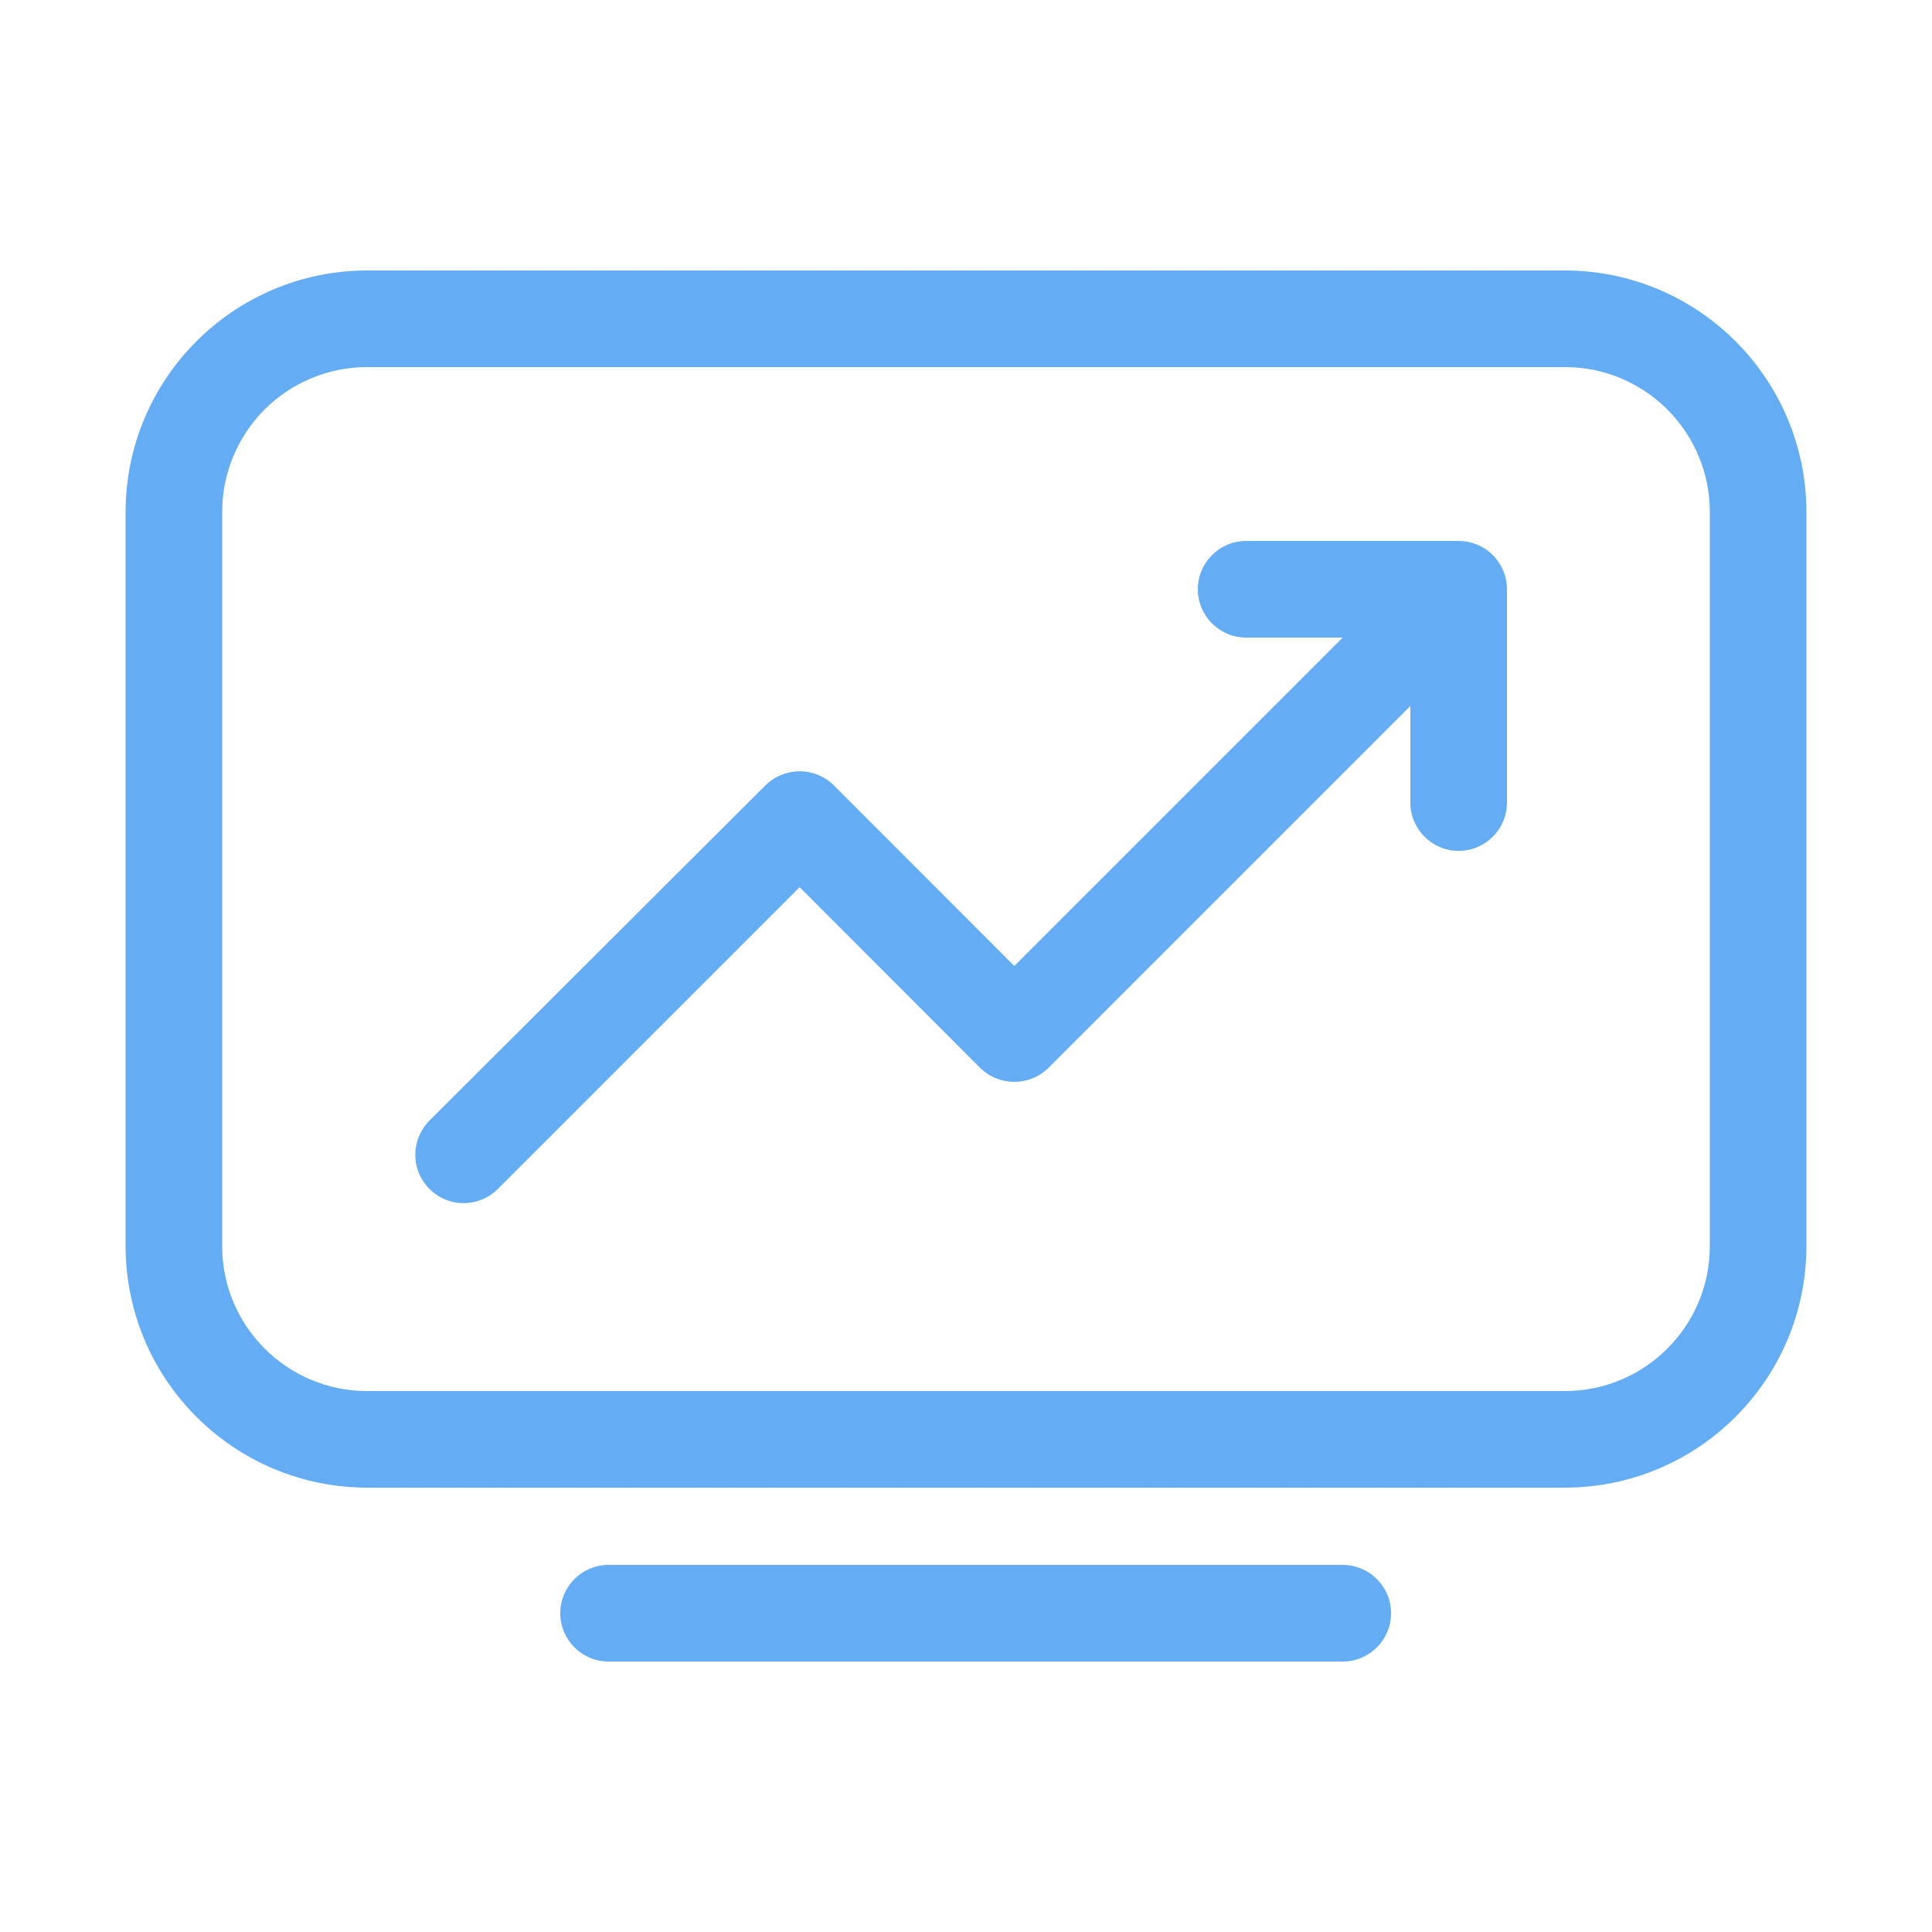
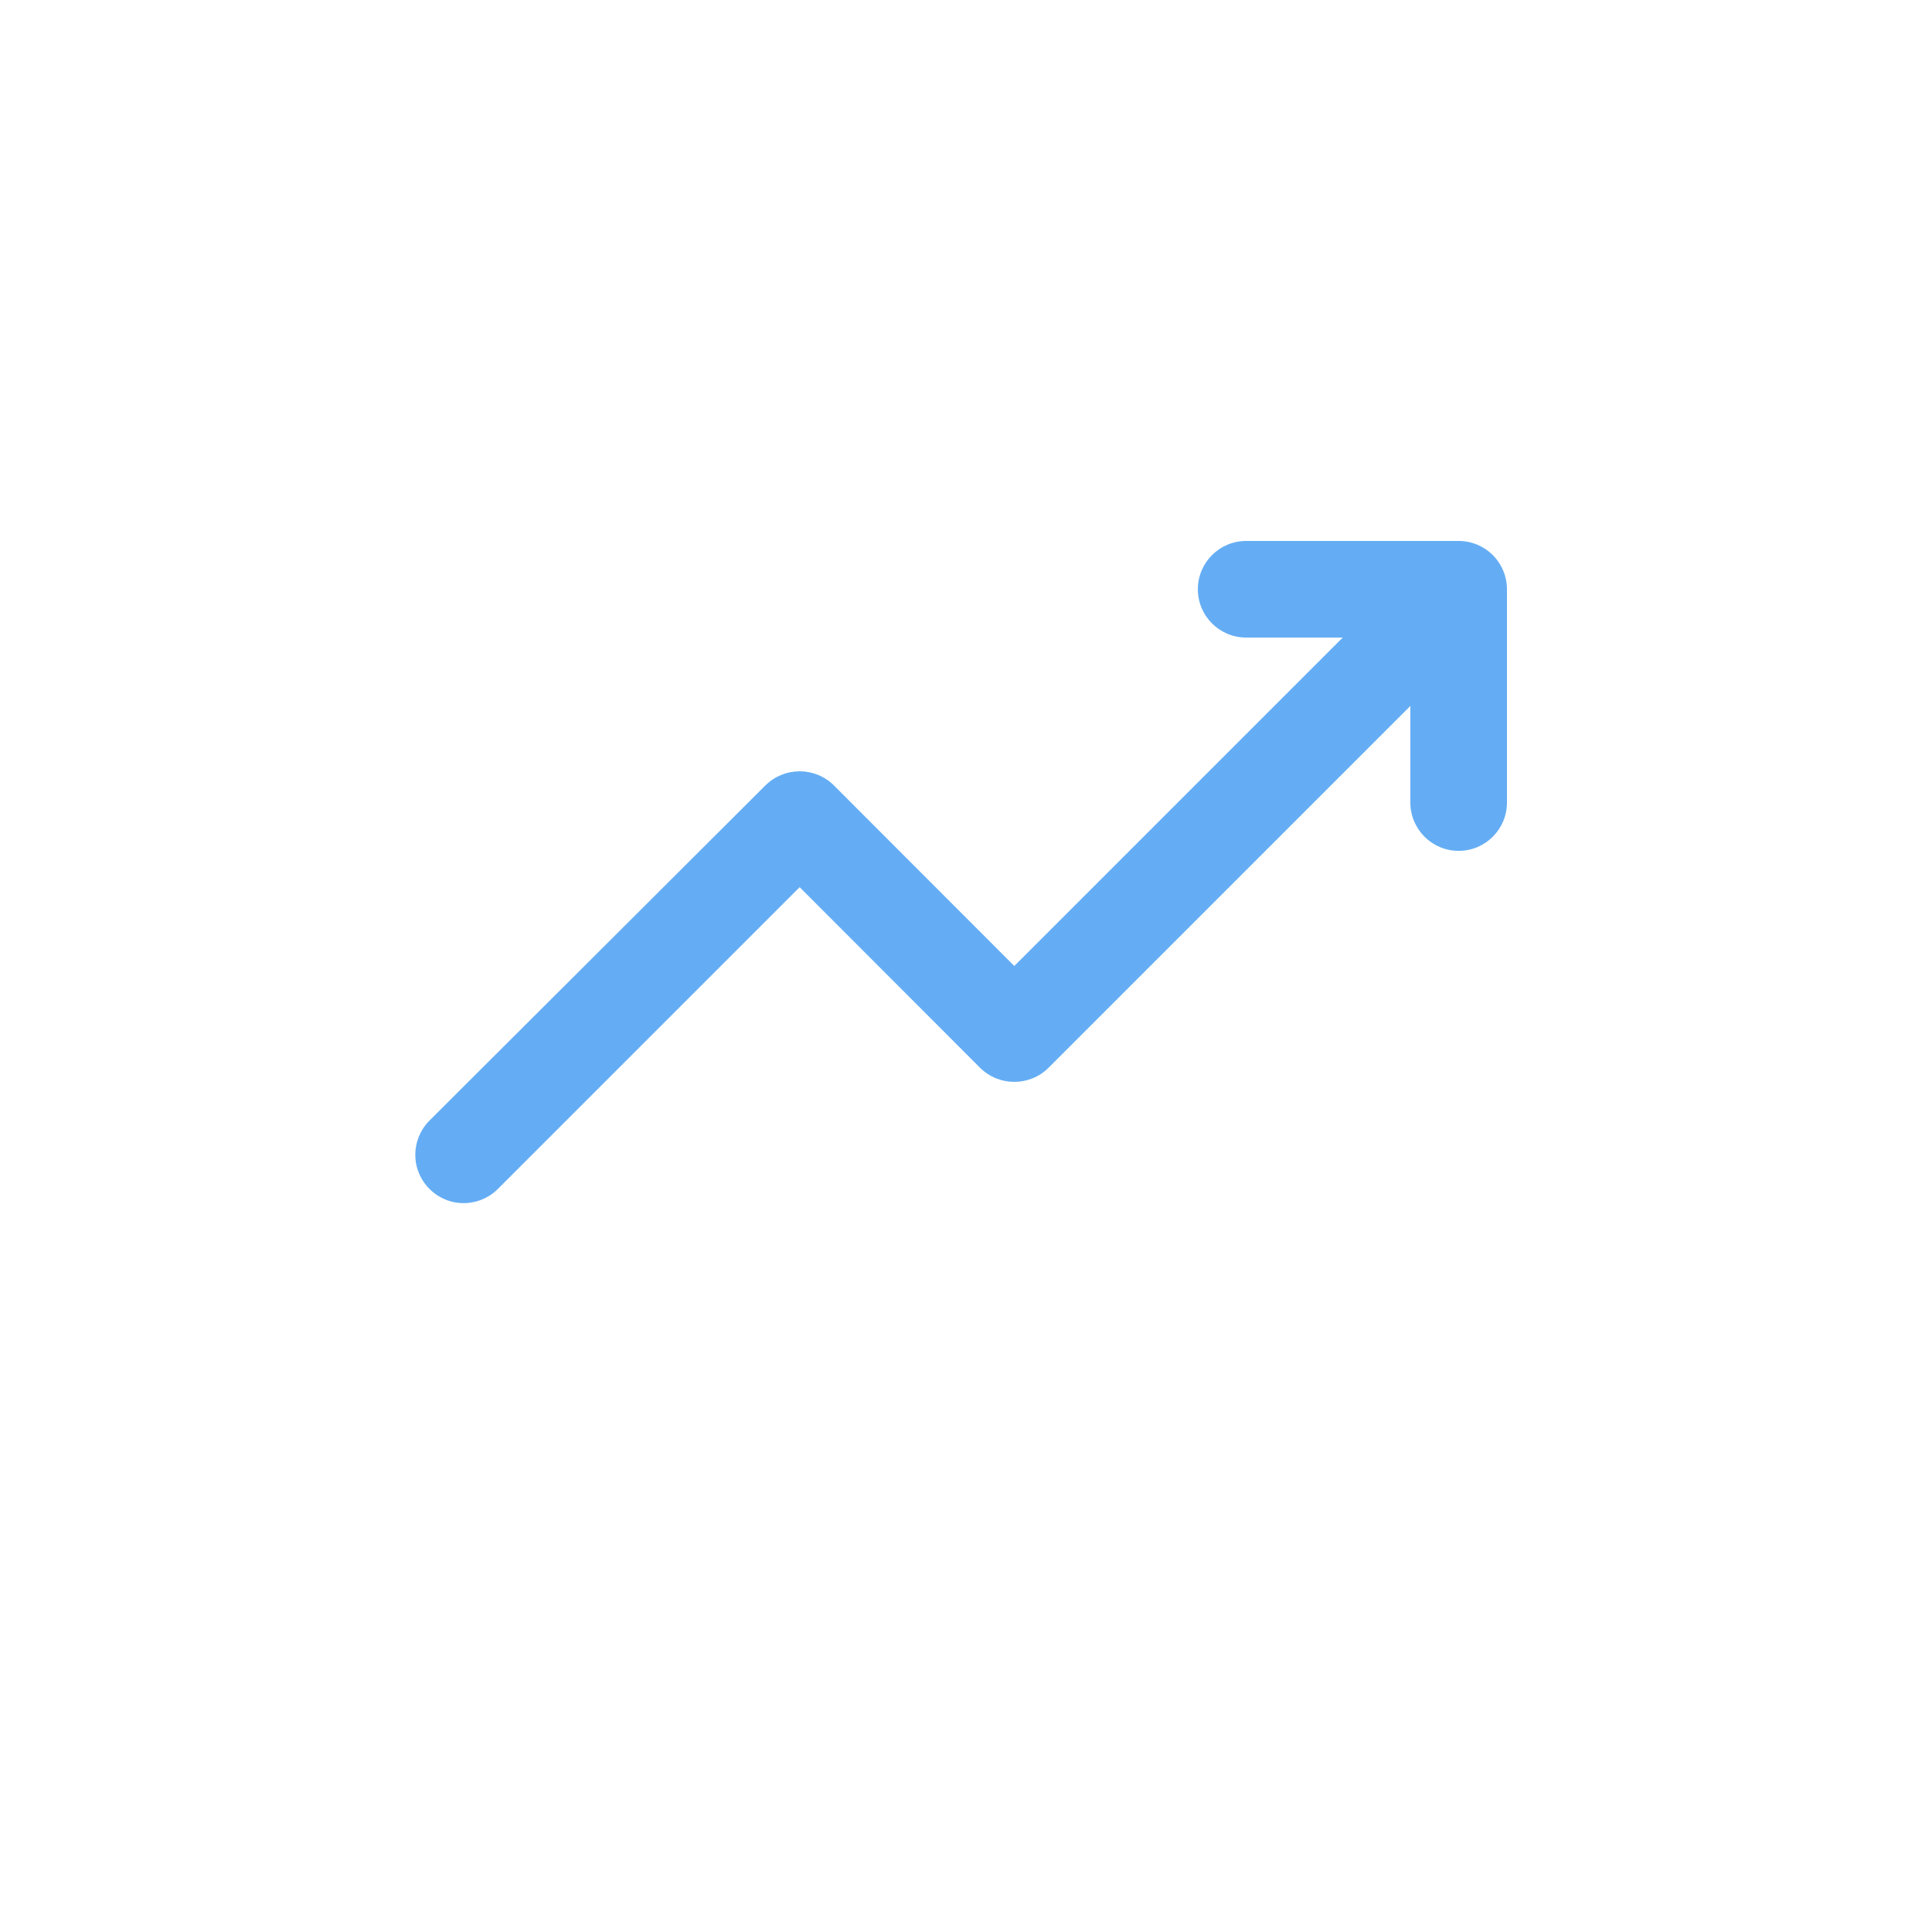
<svg xmlns="http://www.w3.org/2000/svg" width="20px" height="20px" viewBox="0 0 20 20" version="1.1">
  <title>header_nav_icon02</title>
  <g id="效果图" stroke="none" stroke-width="1" fill="none" fill-rule="evenodd">
    <g id="切图" transform="translate(-313, -55)" fill="#64ADF4">
      <g id="header_nav_icon02" transform="translate(313, 55)">
-         <rect id="矩形备份-22" fill-opacity="0" x="0" y="0" width="20" height="20" />
-         <path d="M16.2,2.8 L3.8,2.8 C2.42,2.802 1.302,3.92 1.3,5.3 L1.3,12.9 C1.302,14.28 2.42,15.398 3.8,15.4 L16.2,15.4 C17.58,15.398 18.698,14.28 18.7,12.9 L18.7,5.3 C18.698,3.92 17.58,2.802 16.2,2.8 Z M17.7,12.9 C17.7,13.728 17.028,14.4 16.2,14.4 L3.8,14.4 C2.972,14.4 2.3,13.728 2.3,12.9 L2.3,5.3 C2.3,4.902 2.458,4.521 2.739,4.239 C3.021,3.958 3.402,3.8 3.8,3.8 L16.2,3.8 C17.028,3.8 17.7,4.472 17.7,5.3 L17.7,12.9 Z M13.9,16.2 L6.3,16.2 C6.024,16.2 5.8,16.424 5.8,16.7 C5.8,16.976 6.024,17.2 6.3,17.2 L13.9,17.2 C14.176,17.2 14.4,16.976 14.4,16.7 C14.4,16.424 14.176,16.2 13.9,16.2 Z" id="形状" fill-rule="nonzero" />
        <path d="M15.1,5.6 L12.9,5.6 C12.624,5.6 12.4,5.824 12.4,6.1 C12.4,6.376 12.624,6.6 12.9,6.6 L13.9,6.6 L10.5,10 L8.632,8.13 C8.436,7.936 8.12,7.936 7.924,8.13 L4.446,11.6 C4.32,11.726 4.27,11.911 4.316,12.084 C4.363,12.256 4.498,12.391 4.67,12.438 C4.843,12.484 5.028,12.434 5.154,12.308 L8.278,9.184 L10.146,11.054 C10.342,11.248 10.658,11.248 10.854,11.054 L14.6,7.308 L14.6,8.308 C14.6,8.584 14.824,8.808 15.1,8.808 C15.376,8.808 15.6,8.584 15.6,8.308 L15.6,6.108 C15.602,5.974 15.55,5.845 15.456,5.749 C15.362,5.654 15.234,5.6 15.1,5.6 Z" id="路径" fill-rule="nonzero" />
      </g>
    </g>
  </g>
</svg>